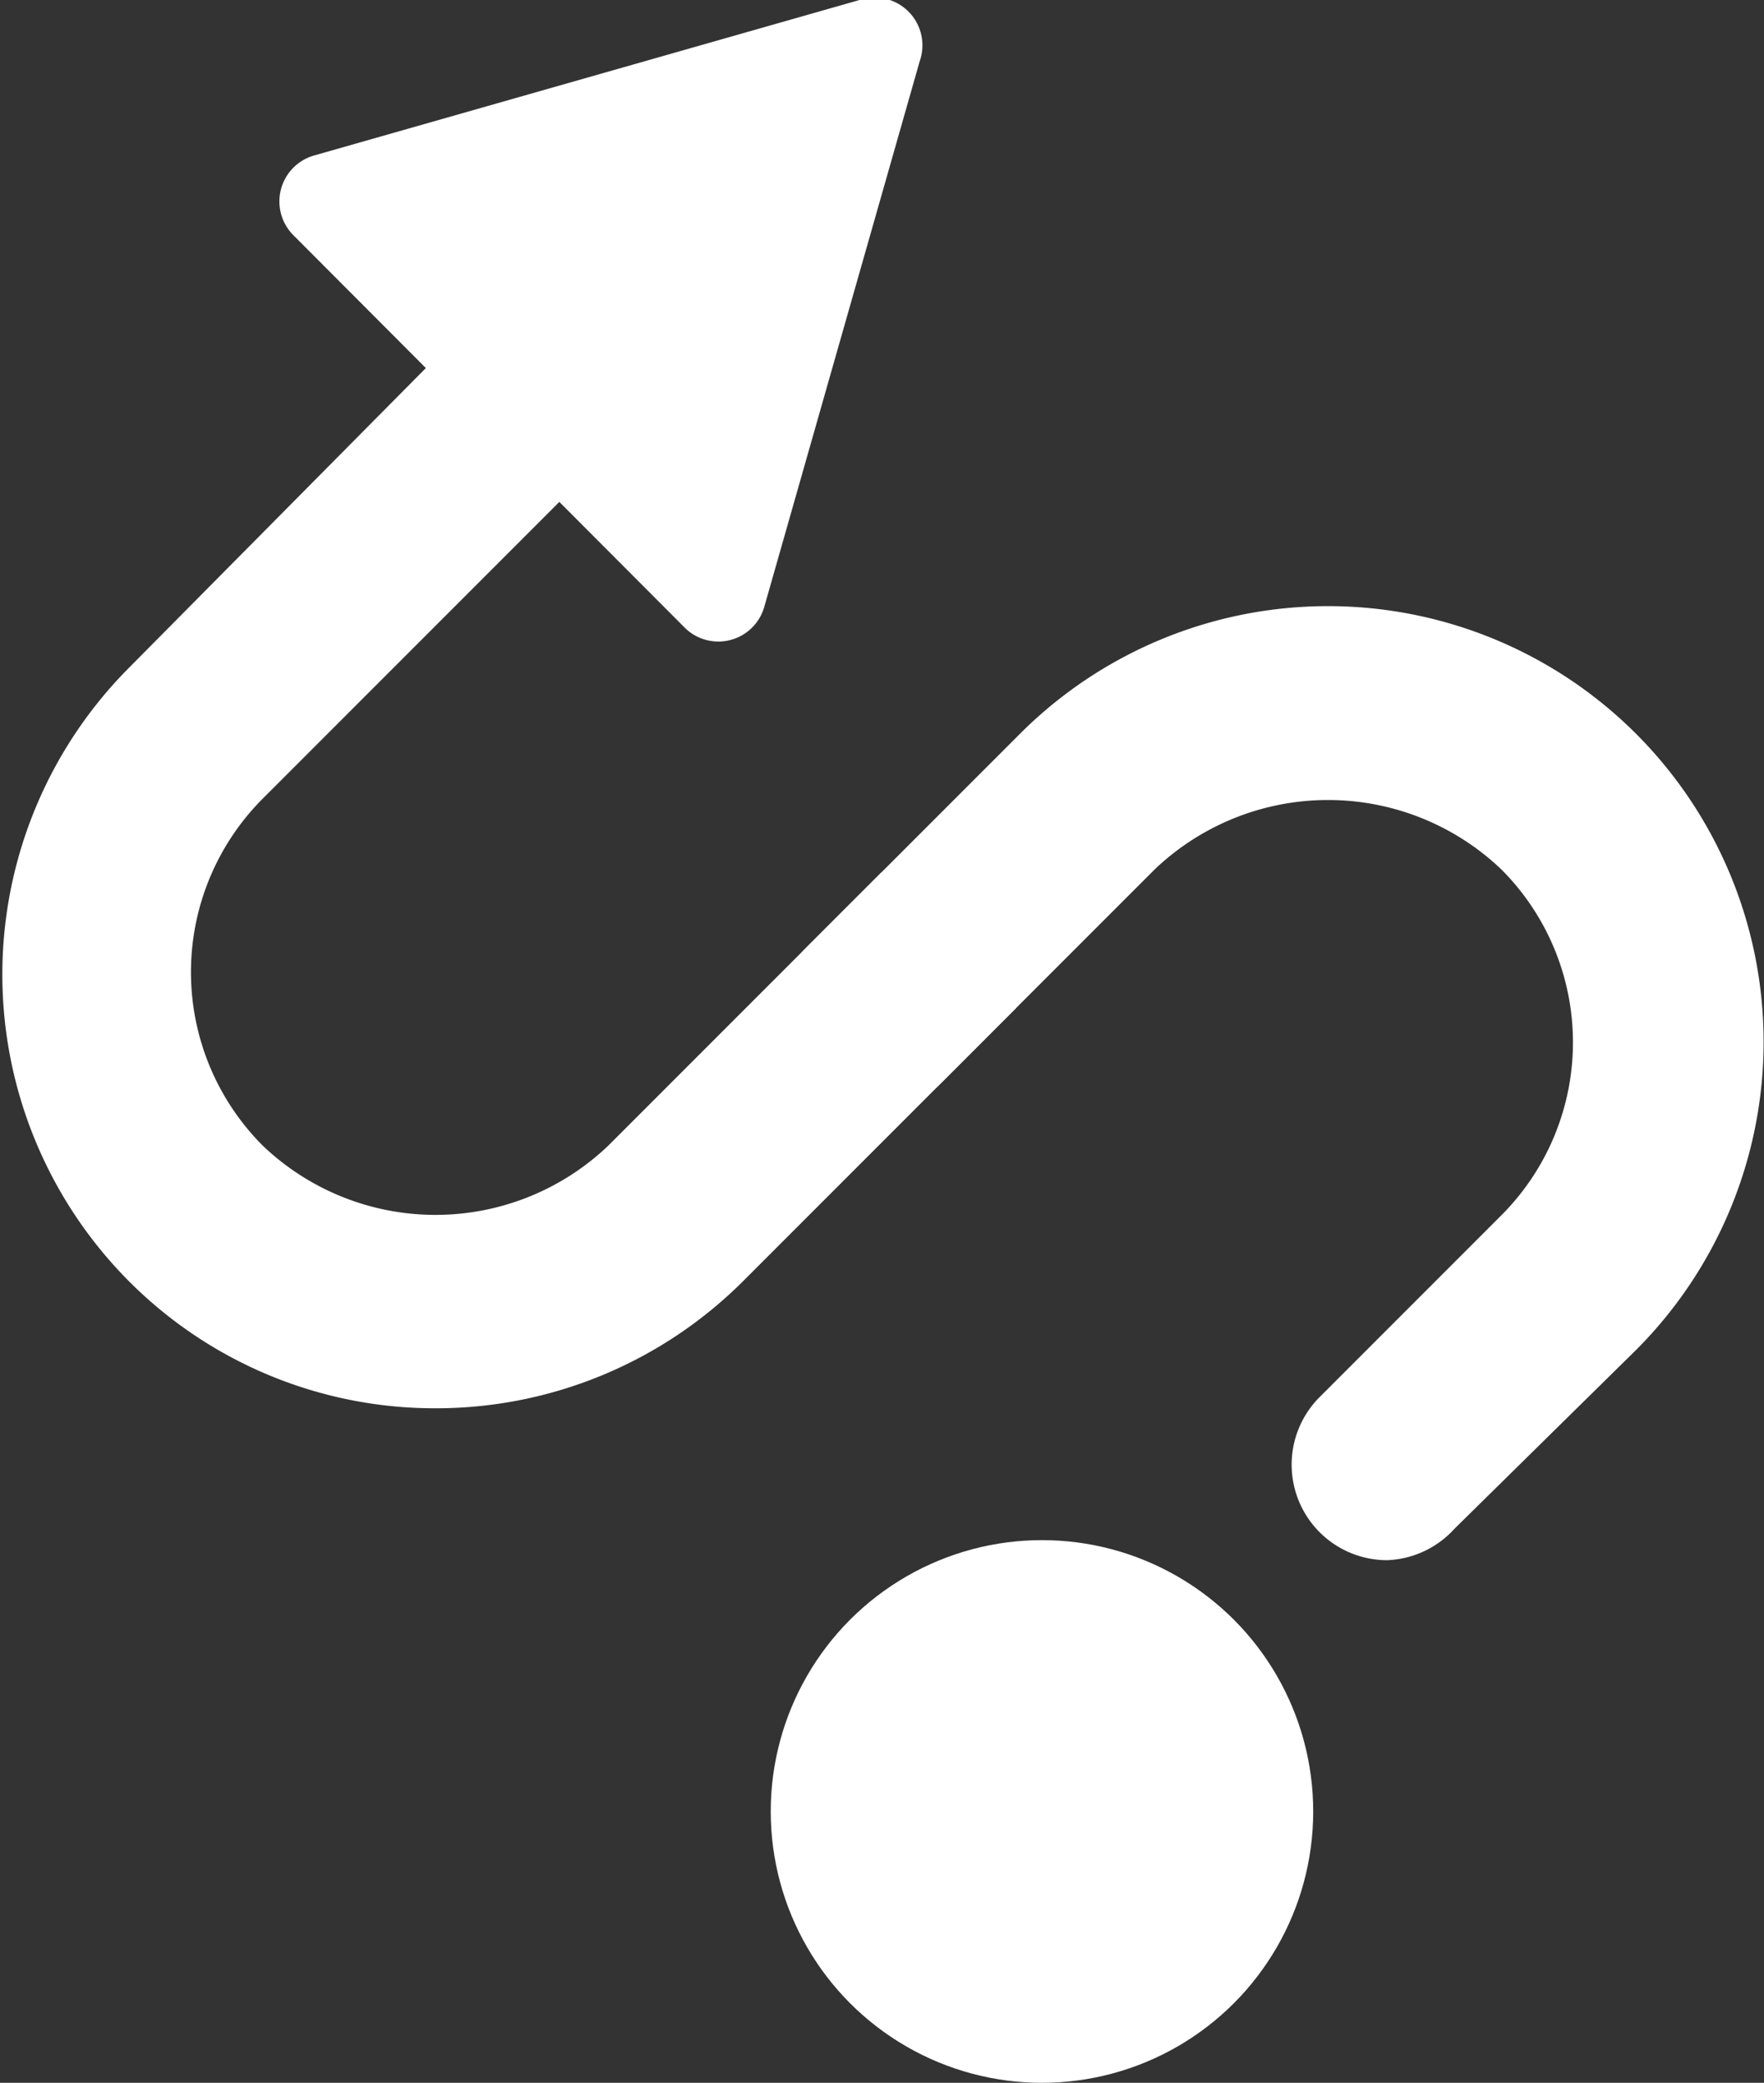
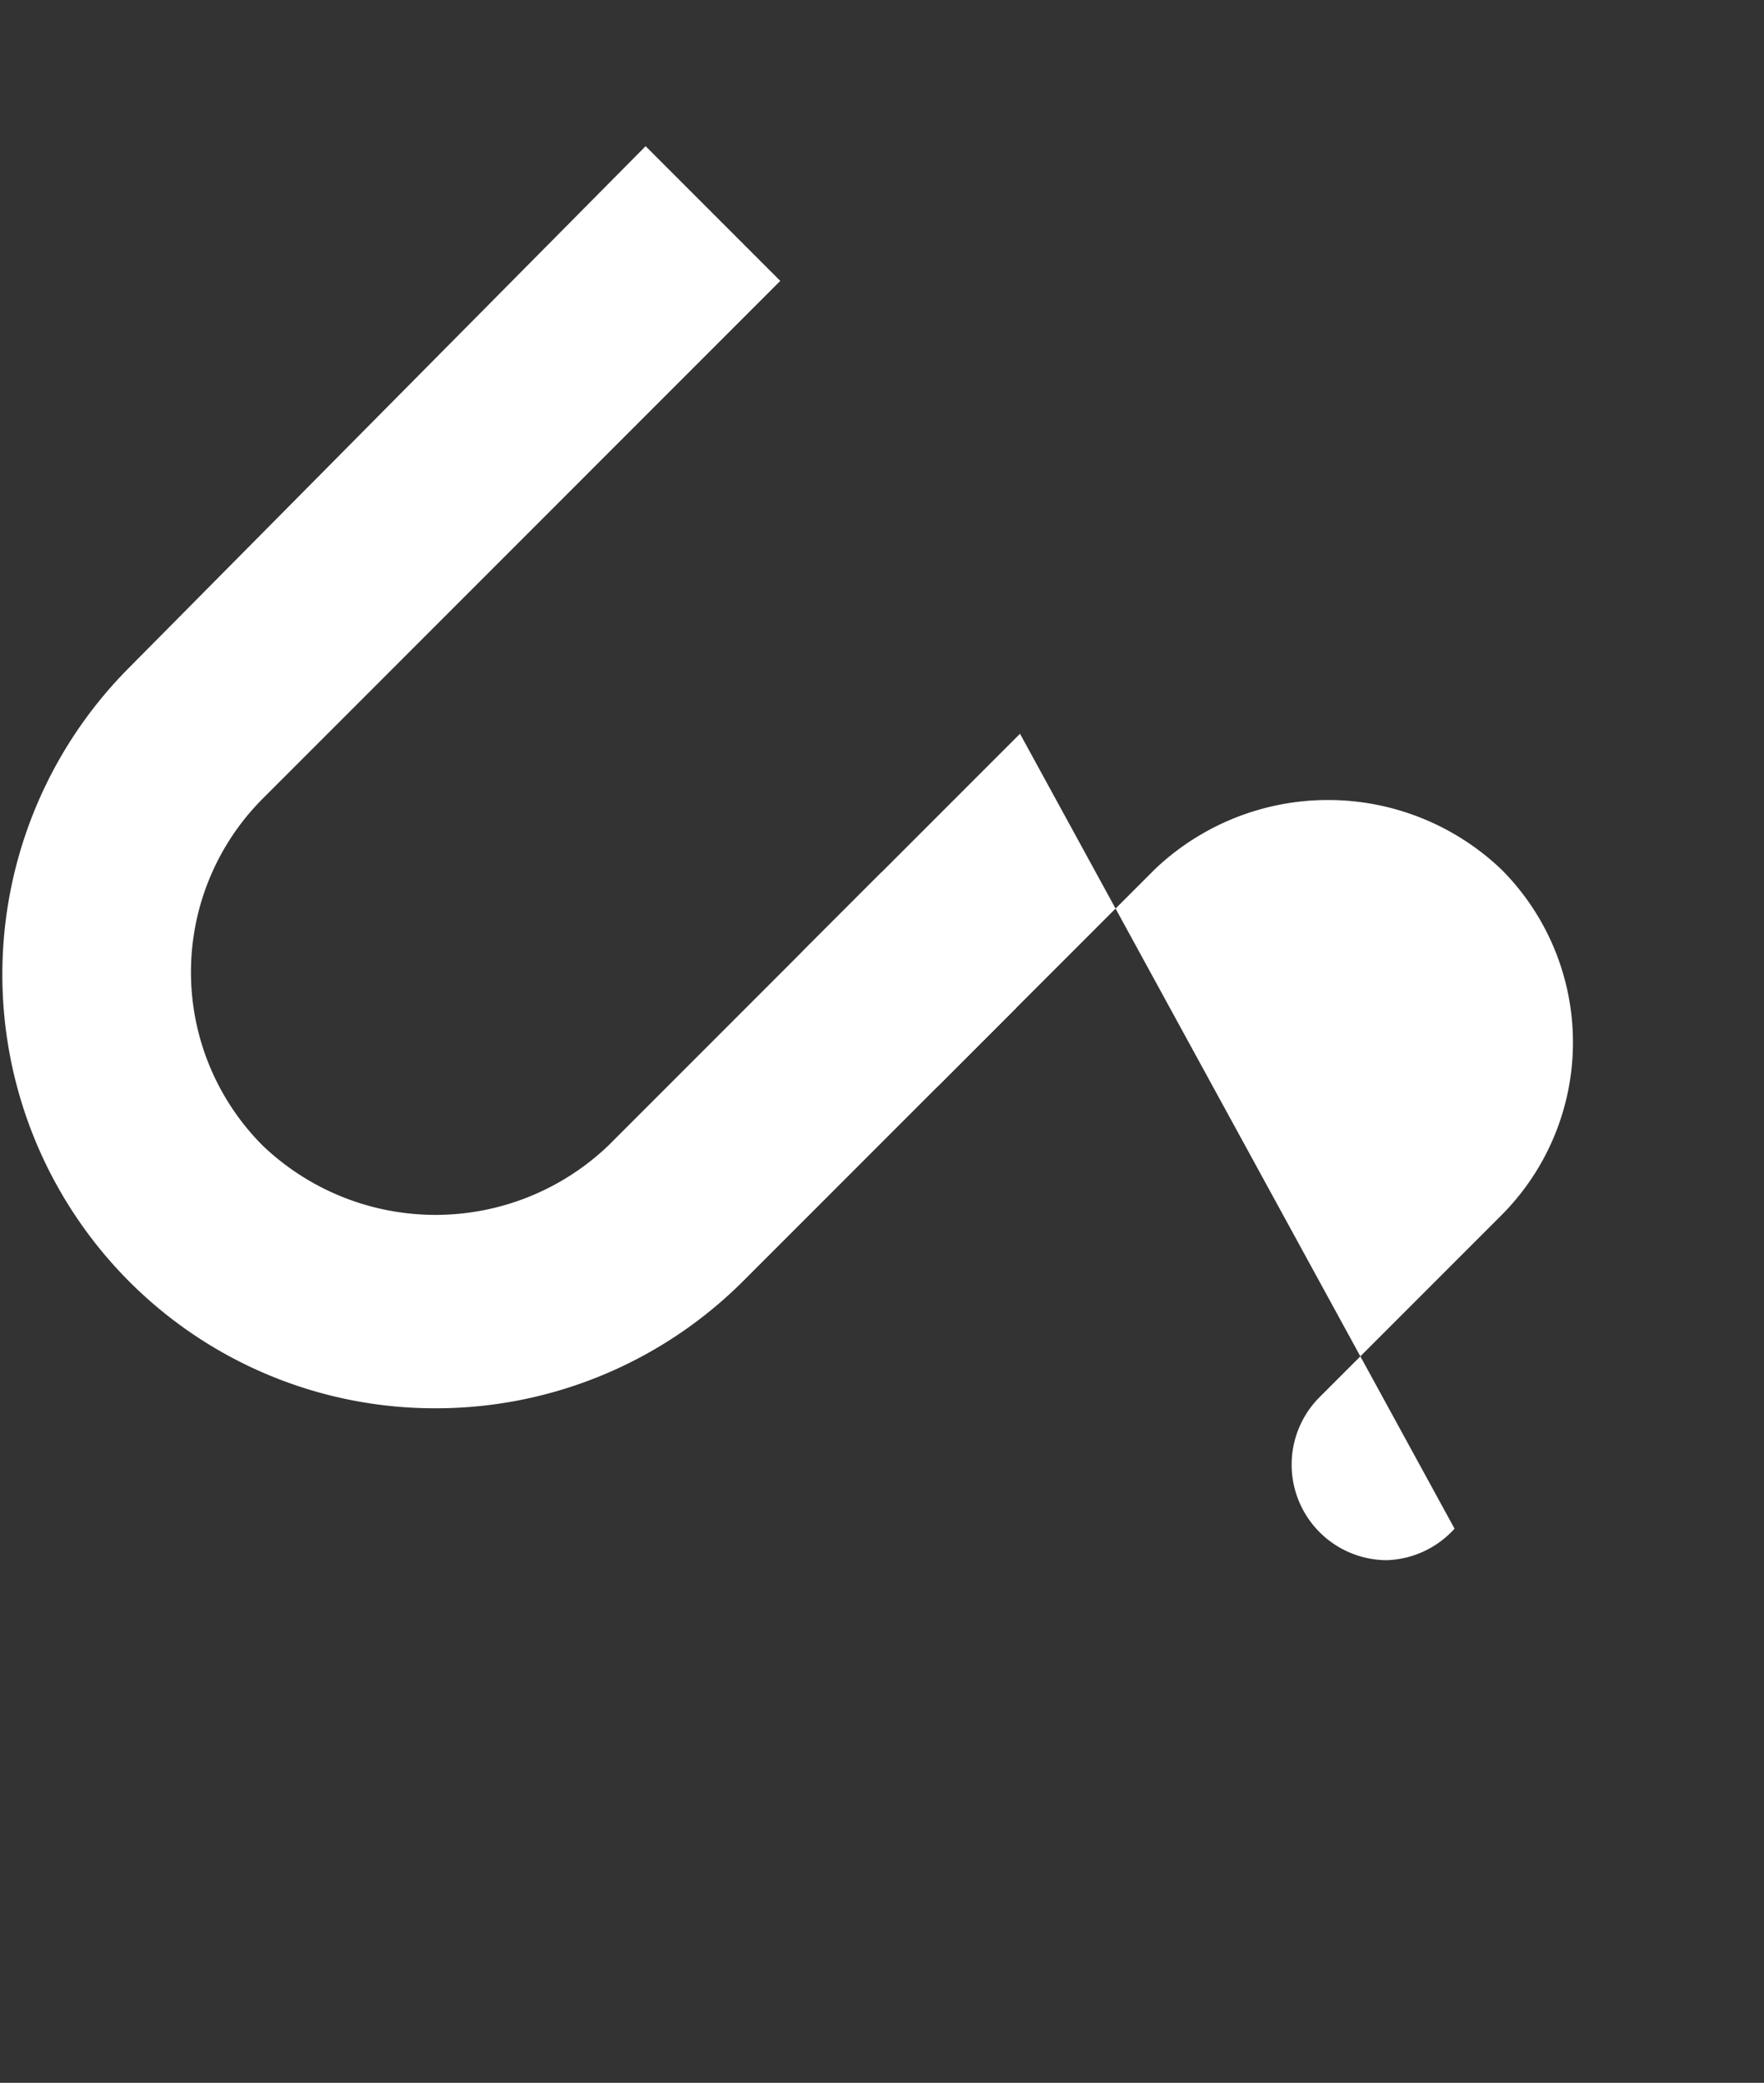
<svg xmlns="http://www.w3.org/2000/svg" viewBox="0 0 18.47 21.8">
  <rect x="0" y="0" width="18.47" height="21.8" fill="#333333" stroke="none" />
  <defs>
    <style>.cls-1{fill:#fff;}</style>
  </defs>
  <g id="Слой_2" data-name="Слой 2">
    <g id="WhatsApp_Logo" data-name="WhatsApp Logo">
-       <path class="cls-1" d="M14.52,16.33a1,1,0,0,1-.7-1.71l1.9-1.9a2.56,2.56,0,0,0,0-3.62,2.63,2.63,0,0,0-3.63,0L9.86,11.33a1,1,0,0,1-1.42,0,1,1,0,0,1,0-1.41l2.24-2.24a4.56,4.56,0,1,1,6.45,6.45L15.23,16A1,1,0,0,1,14.52,16.33Z" />
+       <path class="cls-1" d="M14.52,16.33a1,1,0,0,1-.7-1.71l1.9-1.9a2.56,2.56,0,0,0,0-3.62,2.63,2.63,0,0,0-3.63,0L9.86,11.33a1,1,0,0,1-1.42,0,1,1,0,0,1,0-1.41l2.24-2.24L15.23,16A1,1,0,0,1,14.52,16.33Z" />
      <path class="cls-1" d="M4.56,14.74A4.52,4.52,0,0,1,1.34,13.4,4.55,4.55,0,0,1,1.34,7L6.76,1.53,8.17,2.94,2.75,8.36a2.57,2.57,0,0,0,0,3.63,2.62,2.62,0,0,0,3.62,0L9.23,9.13l1.41,1.42L7.79,13.4A4.55,4.55,0,0,1,4.56,14.74Z" />
-       <circle class="cls-1" cx="10.91" cy="18.96" r="2.84" />
-       <path class="cls-1" d="M9,0,3.28,1.63a.5.5,0,0,0-.21.83L7.18,6.58A.5.5,0,0,0,8,6.36L9.63.64A.5.5,0,0,0,9,0Z" />
    </g>
  </g>
</svg>